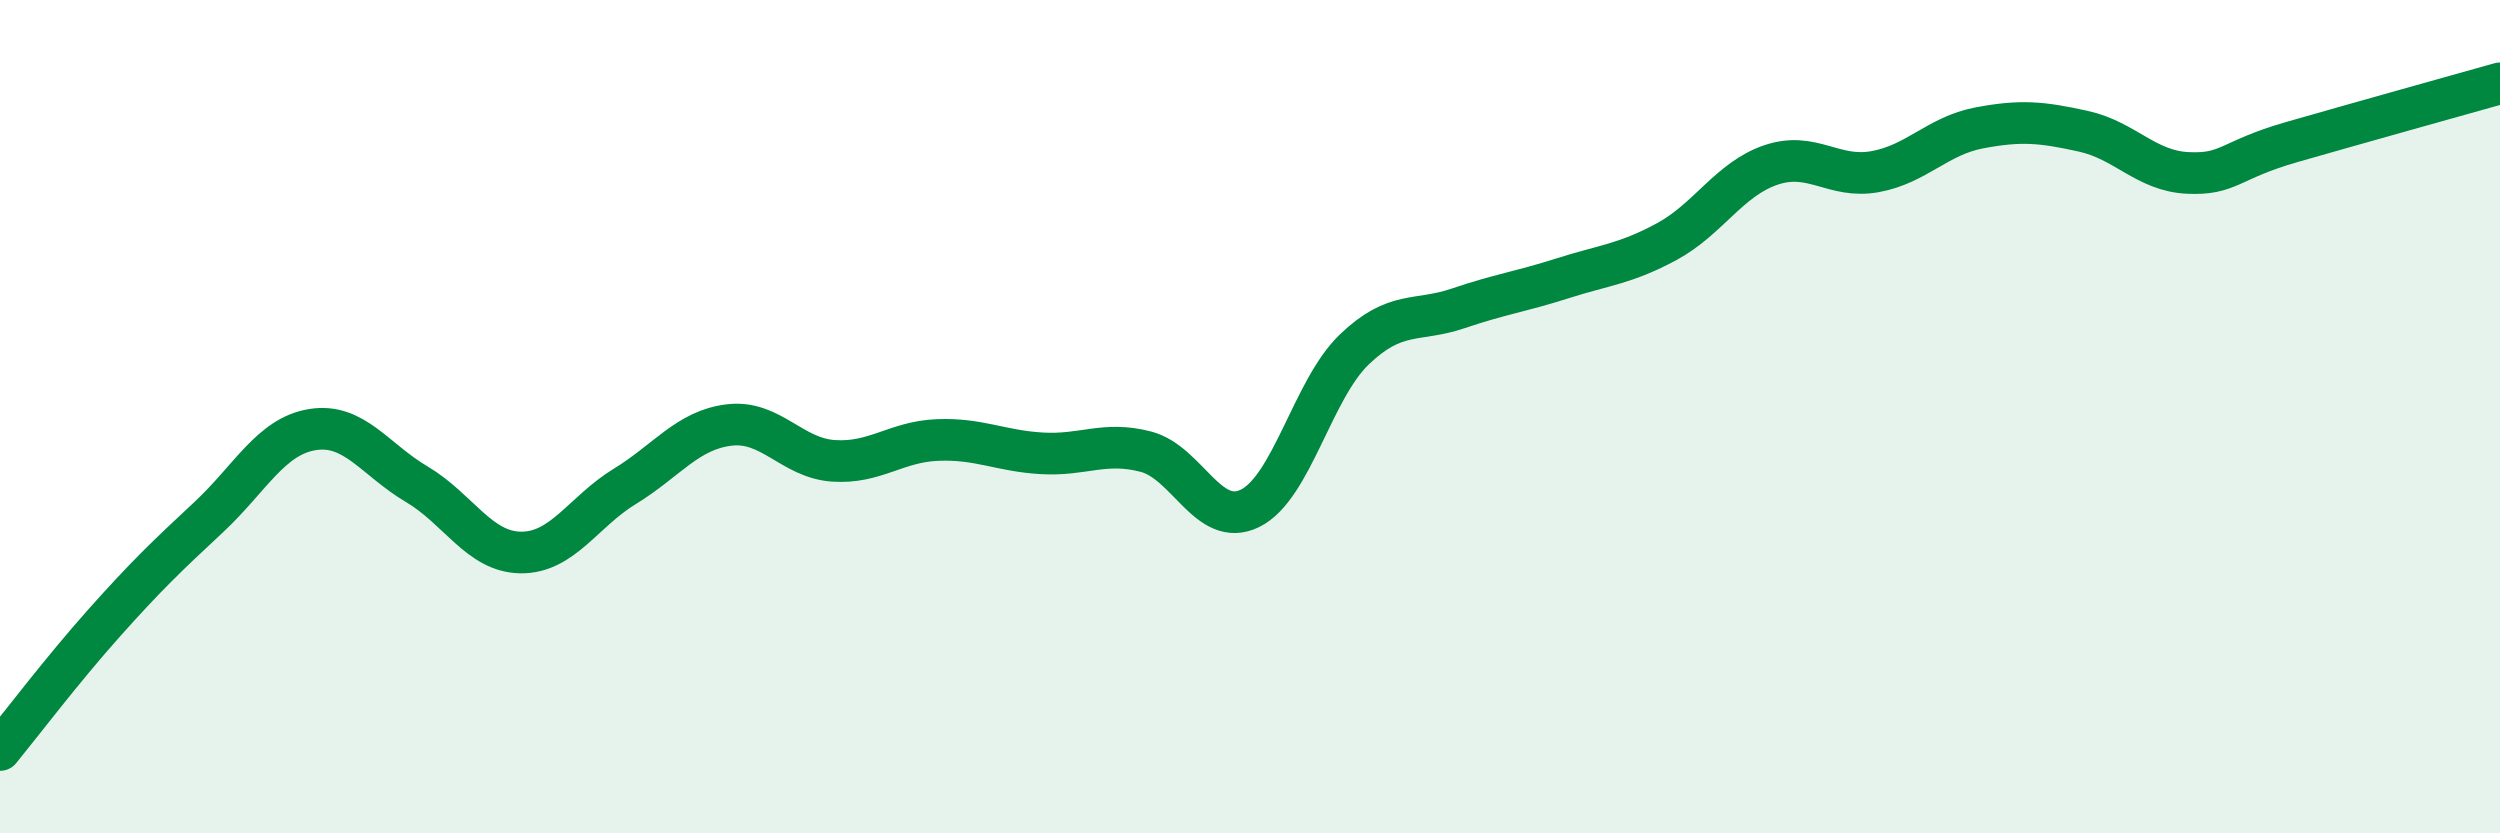
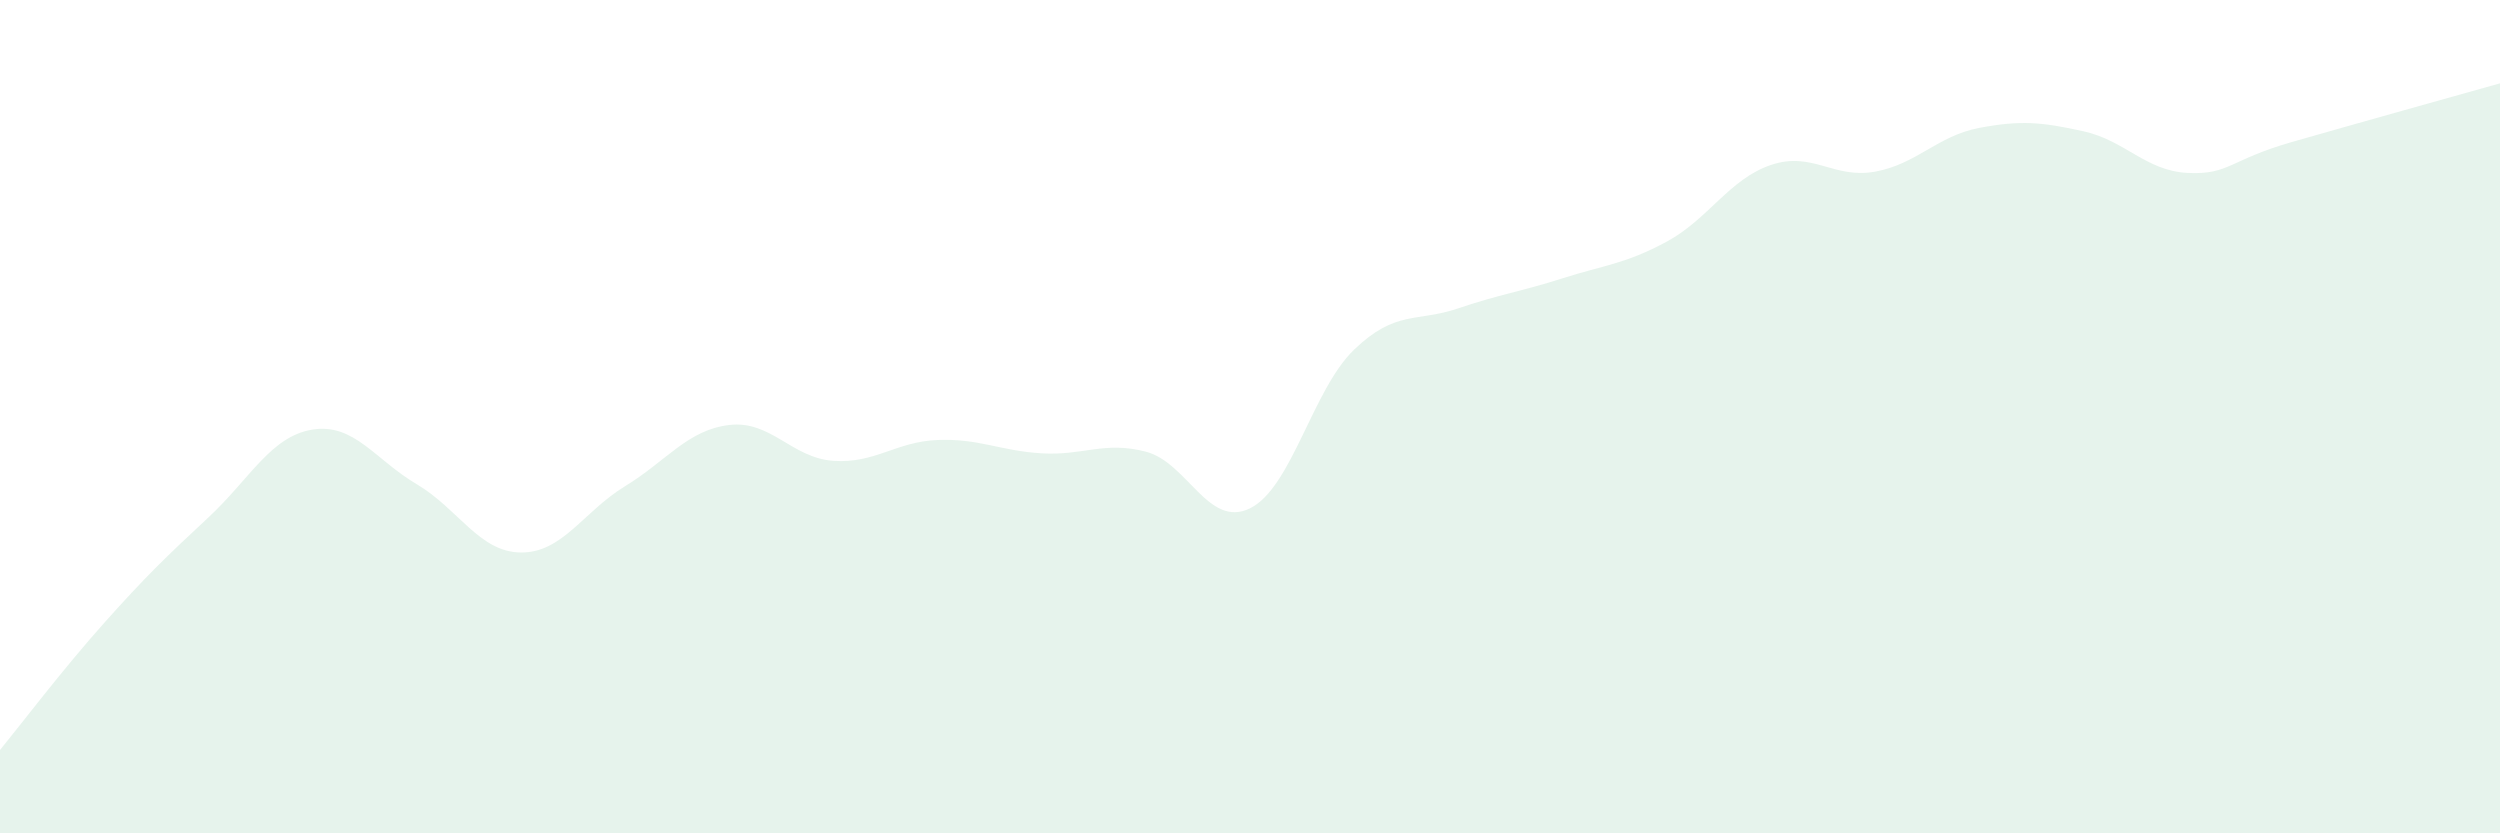
<svg xmlns="http://www.w3.org/2000/svg" width="60" height="20" viewBox="0 0 60 20">
  <path d="M 0,18 C 0.5,17.39 1.5,16.07 2.5,14.95 C 3.5,13.83 4,13.35 5,12.42 C 6,11.49 6.5,10.47 7.5,10.31 C 8.5,10.15 9,11.03 10,11.62 C 11,12.21 11.5,13.25 12.5,13.26 C 13.5,13.27 14,12.28 15,11.67 C 16,11.06 16.5,10.32 17.5,10.2 C 18.5,10.08 19,10.99 20,11.06 C 21,11.13 21.5,10.6 22.5,10.56 C 23.5,10.52 24,10.82 25,10.88 C 26,10.94 26.5,10.58 27.5,10.84 C 28.5,11.1 29,12.69 30,12.2 C 31,11.71 31.5,9.35 32.5,8.39 C 33.5,7.43 34,7.74 35,7.4 C 36,7.06 36.5,7 37.5,6.68 C 38.5,6.36 39,6.34 40,5.8 C 41,5.26 41.5,4.3 42.5,3.96 C 43.5,3.62 44,4.3 45,4.12 C 46,3.94 46.5,3.26 47.5,3.07 C 48.5,2.88 49,2.93 50,3.15 C 51,3.37 51.5,4.1 52.5,4.15 C 53.5,4.2 53.5,3.84 55,3.41 C 56.5,2.98 59,2.28 60,2L60 20L0 20Z" fill="#008740" opacity="0.1" stroke-linecap="round" stroke-linejoin="round" />
-   <path d="M 0,18 C 0.5,17.39 1.5,16.07 2.5,14.95 C 3.5,13.83 4,13.35 5,12.42 C 6,11.49 6.5,10.47 7.5,10.31 C 8.5,10.15 9,11.03 10,11.62 C 11,12.21 11.5,13.25 12.5,13.26 C 13.5,13.27 14,12.28 15,11.67 C 16,11.06 16.5,10.32 17.5,10.2 C 18.5,10.08 19,10.99 20,11.06 C 21,11.13 21.5,10.6 22.5,10.56 C 23.5,10.52 24,10.82 25,10.88 C 26,10.94 26.5,10.58 27.5,10.84 C 28.5,11.1 29,12.69 30,12.2 C 31,11.71 31.5,9.35 32.5,8.39 C 33.5,7.43 34,7.74 35,7.4 C 36,7.06 36.5,7 37.5,6.68 C 38.5,6.36 39,6.34 40,5.8 C 41,5.26 41.5,4.3 42.5,3.96 C 43.5,3.62 44,4.3 45,4.12 C 46,3.94 46.5,3.26 47.5,3.07 C 48.5,2.88 49,2.93 50,3.15 C 51,3.37 51.5,4.1 52.5,4.15 C 53.5,4.2 53.5,3.84 55,3.41 C 56.5,2.98 59,2.28 60,2" stroke="#008740" stroke-width="1" fill="none" stroke-linecap="round" stroke-linejoin="round" />
</svg>